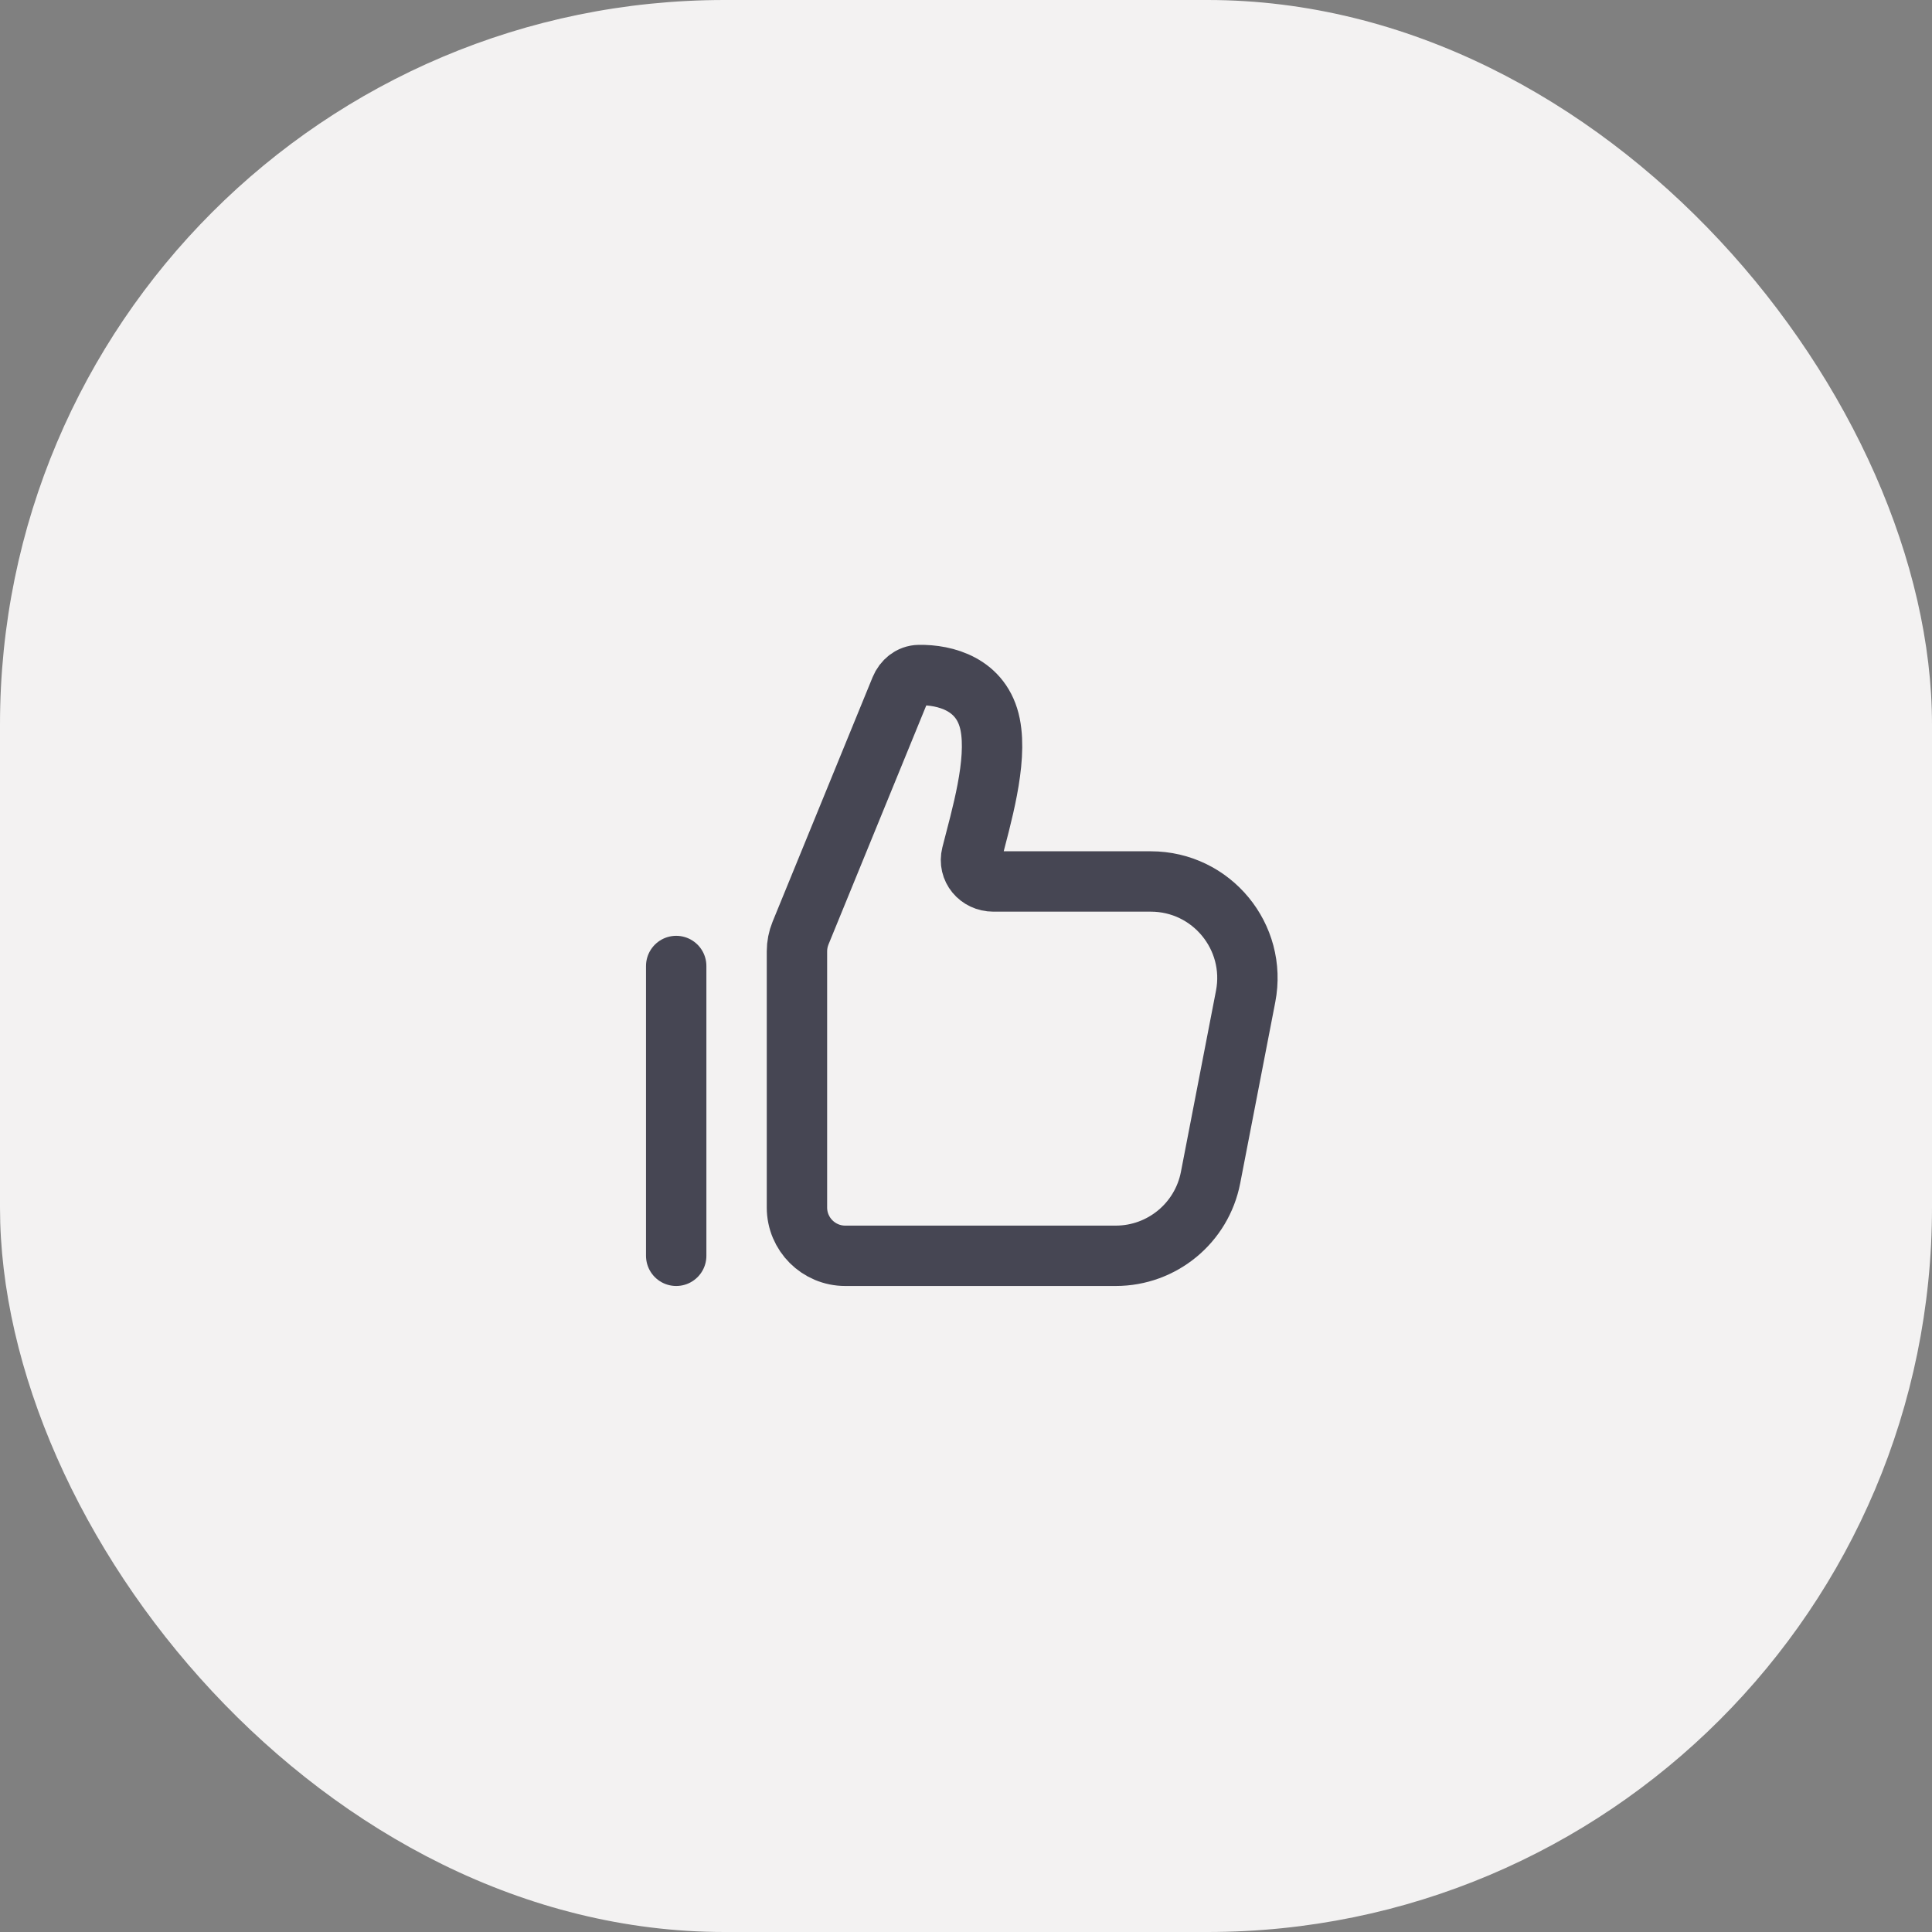
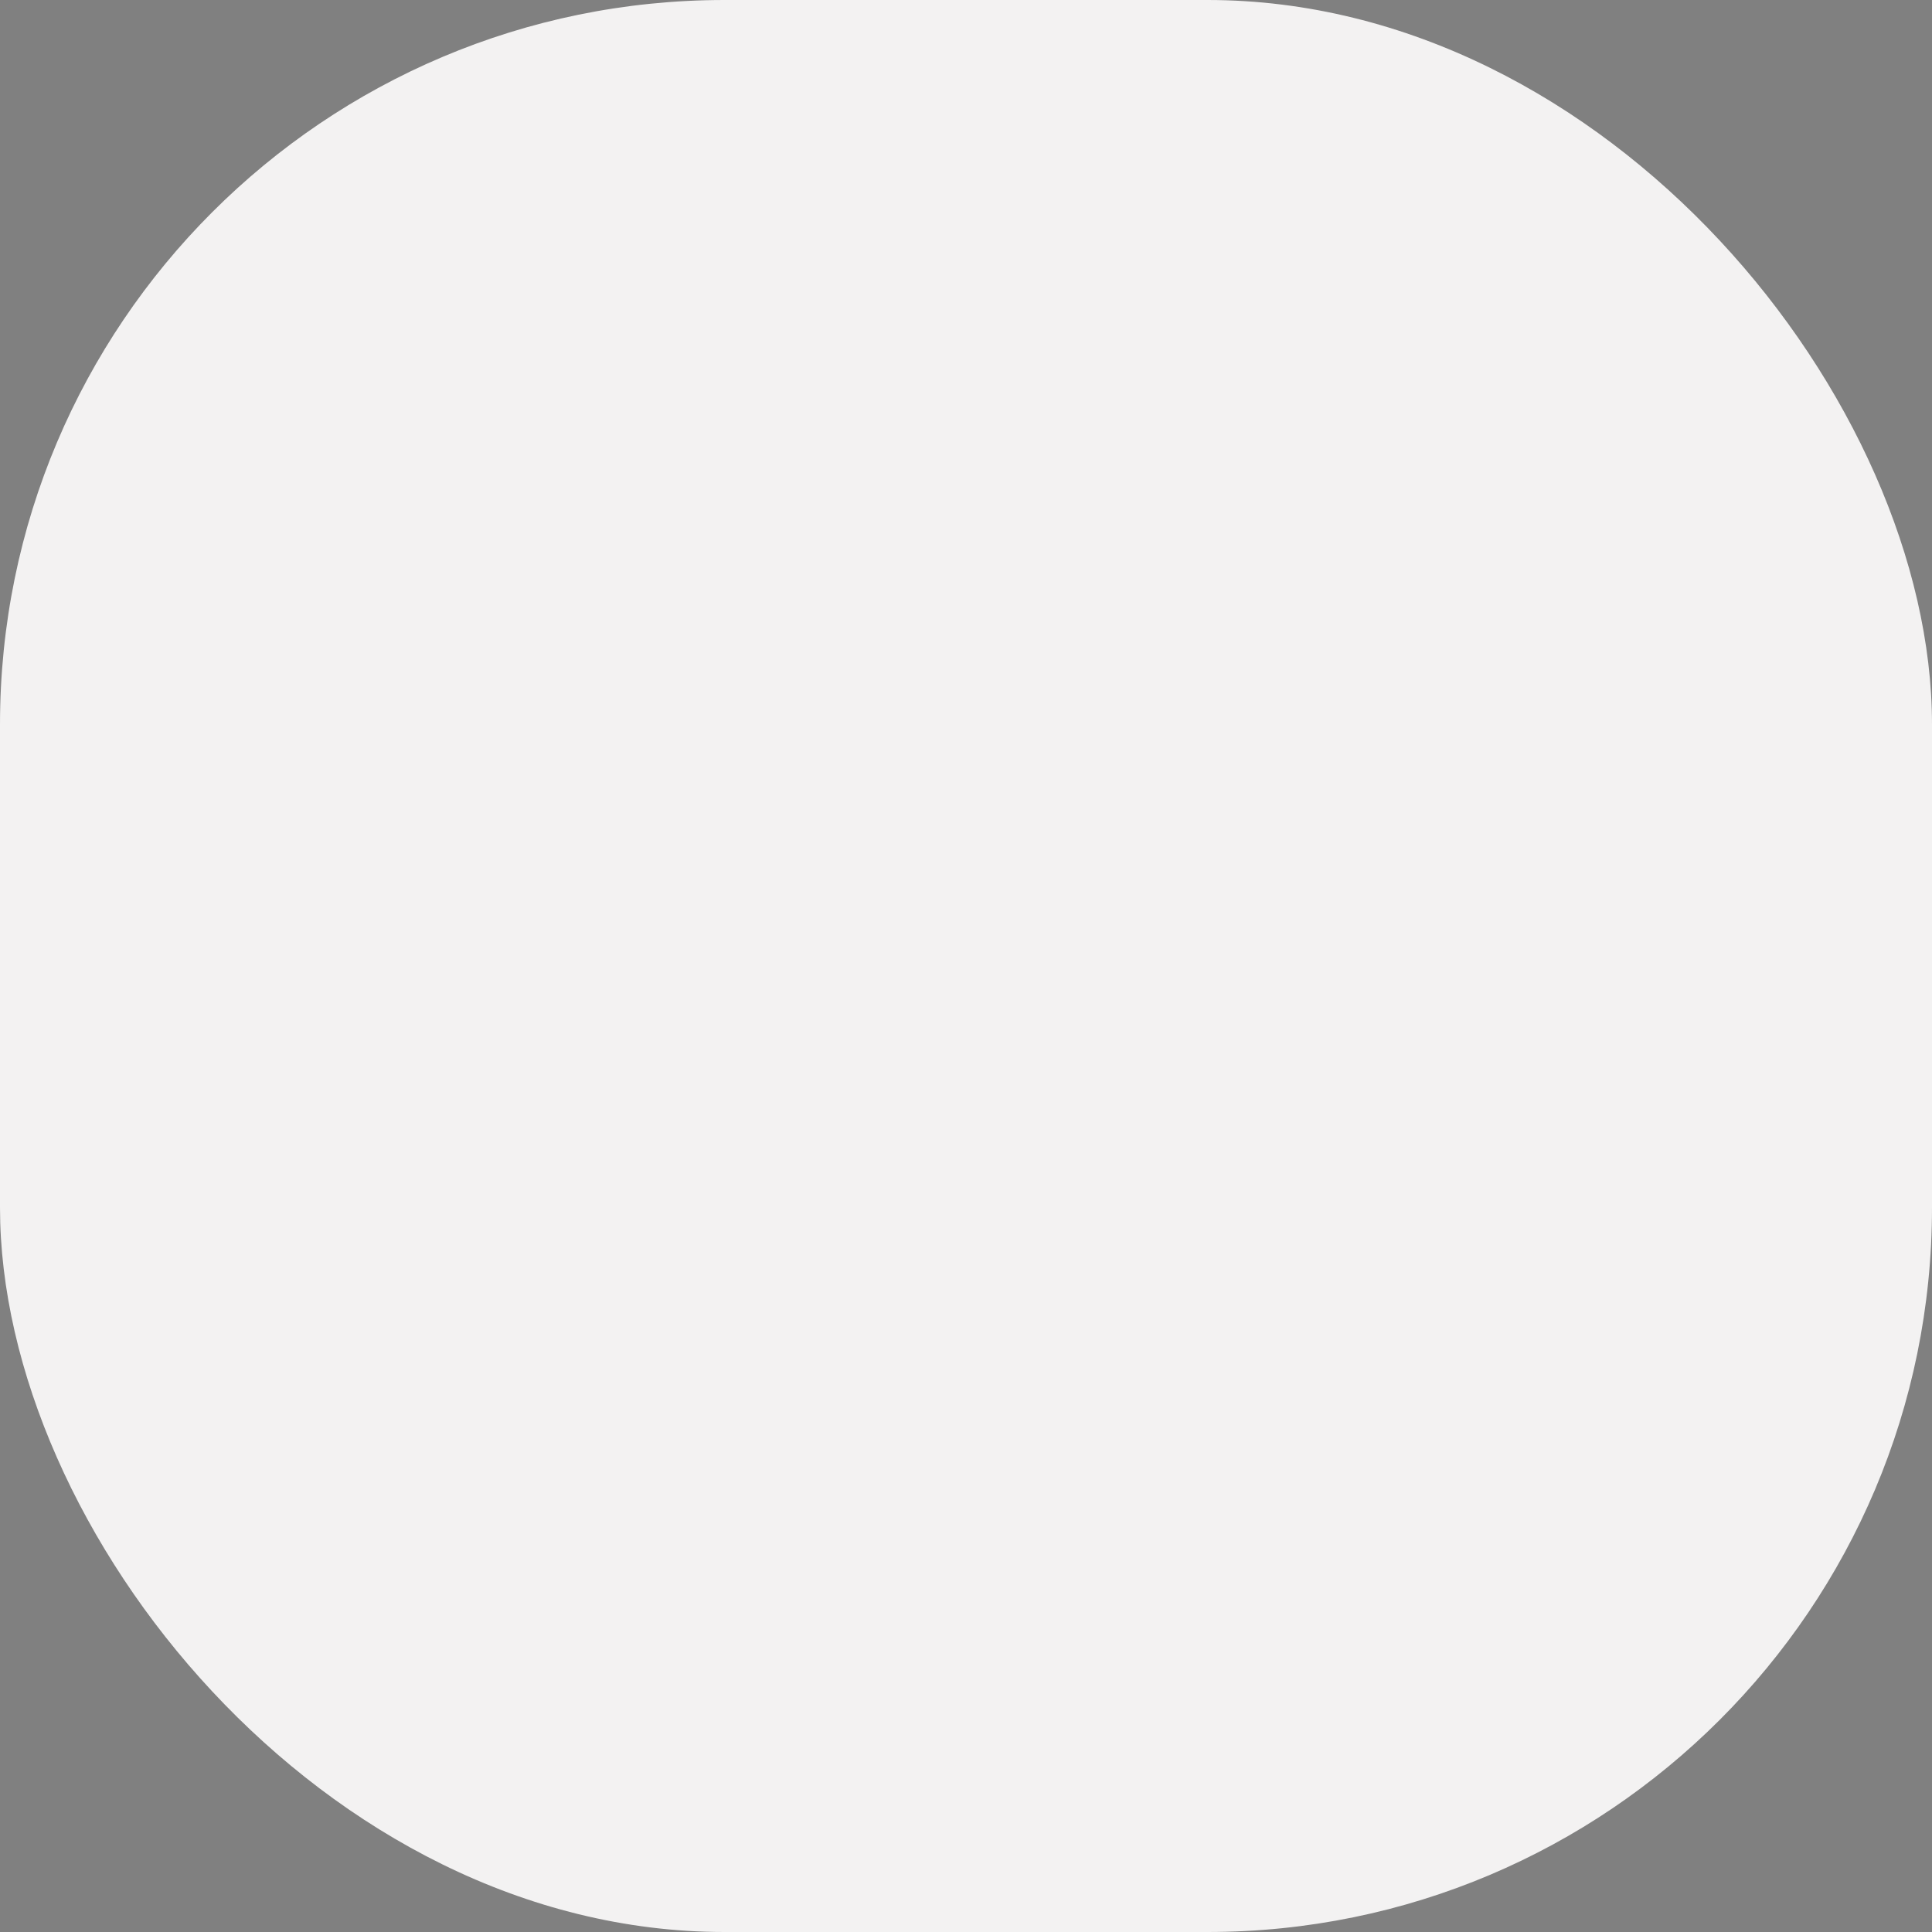
<svg xmlns="http://www.w3.org/2000/svg" width="80" height="80" viewBox="0 0 80 80" fill="none">
  <rect x="0" y="0" width="80" height="80" fill="#808080" stroke="none" />
  <rect width="80" height="80" rx="30" fill="#F3F2F2" />
-   <path d="M37.289 28.516L33.149 38.636C33.051 38.876 33 39.134 33 39.393V50C33 51.105 33.895 52 35 52H46.2C48.116 52 49.763 50.641 50.127 48.76L51.579 41.26C52.056 38.792 50.166 36.5 47.652 36.5H41.133C40.531 36.5 40.087 35.975 40.234 35.392C40.628 33.836 41.312 31.562 41 30C40.664 28.321 39.13 27.934 38.055 27.952C37.708 27.957 37.42 28.195 37.289 28.516Z" stroke="#464653" stroke-width="2.5" />
-   <path d="M28 40L28 52" stroke="#464653" stroke-width="2.5" stroke-linecap="round" />
</svg>